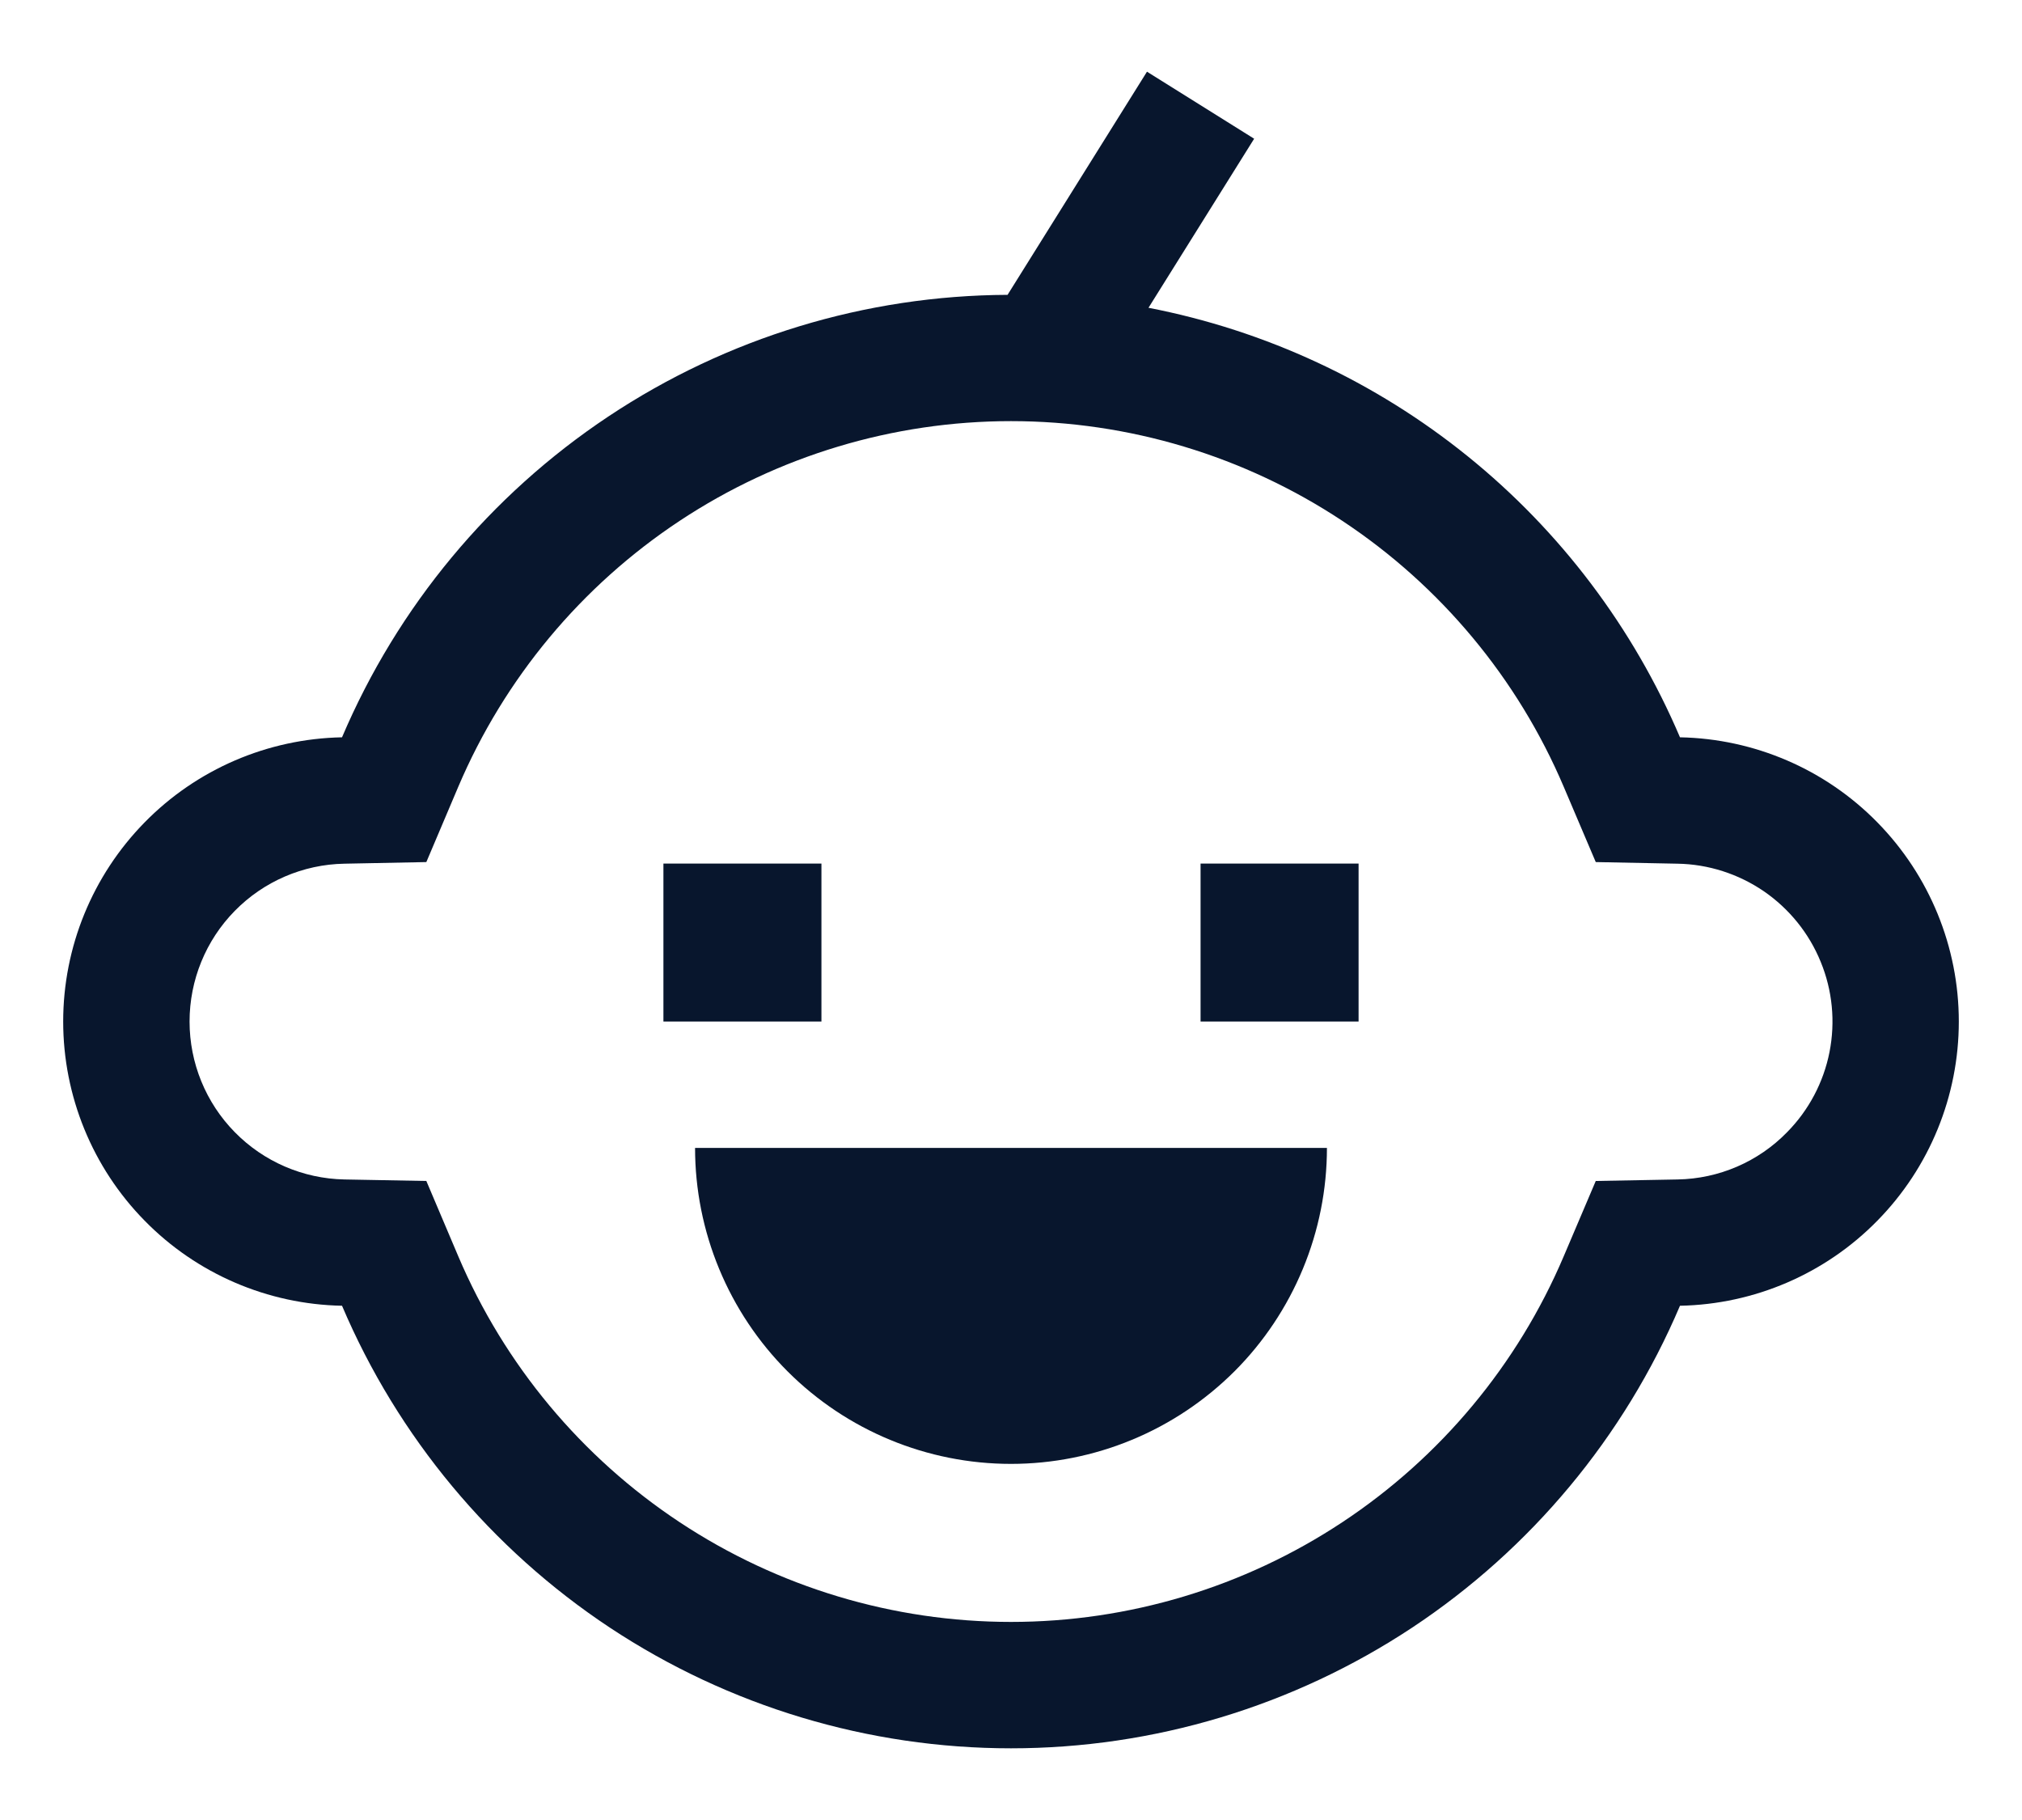
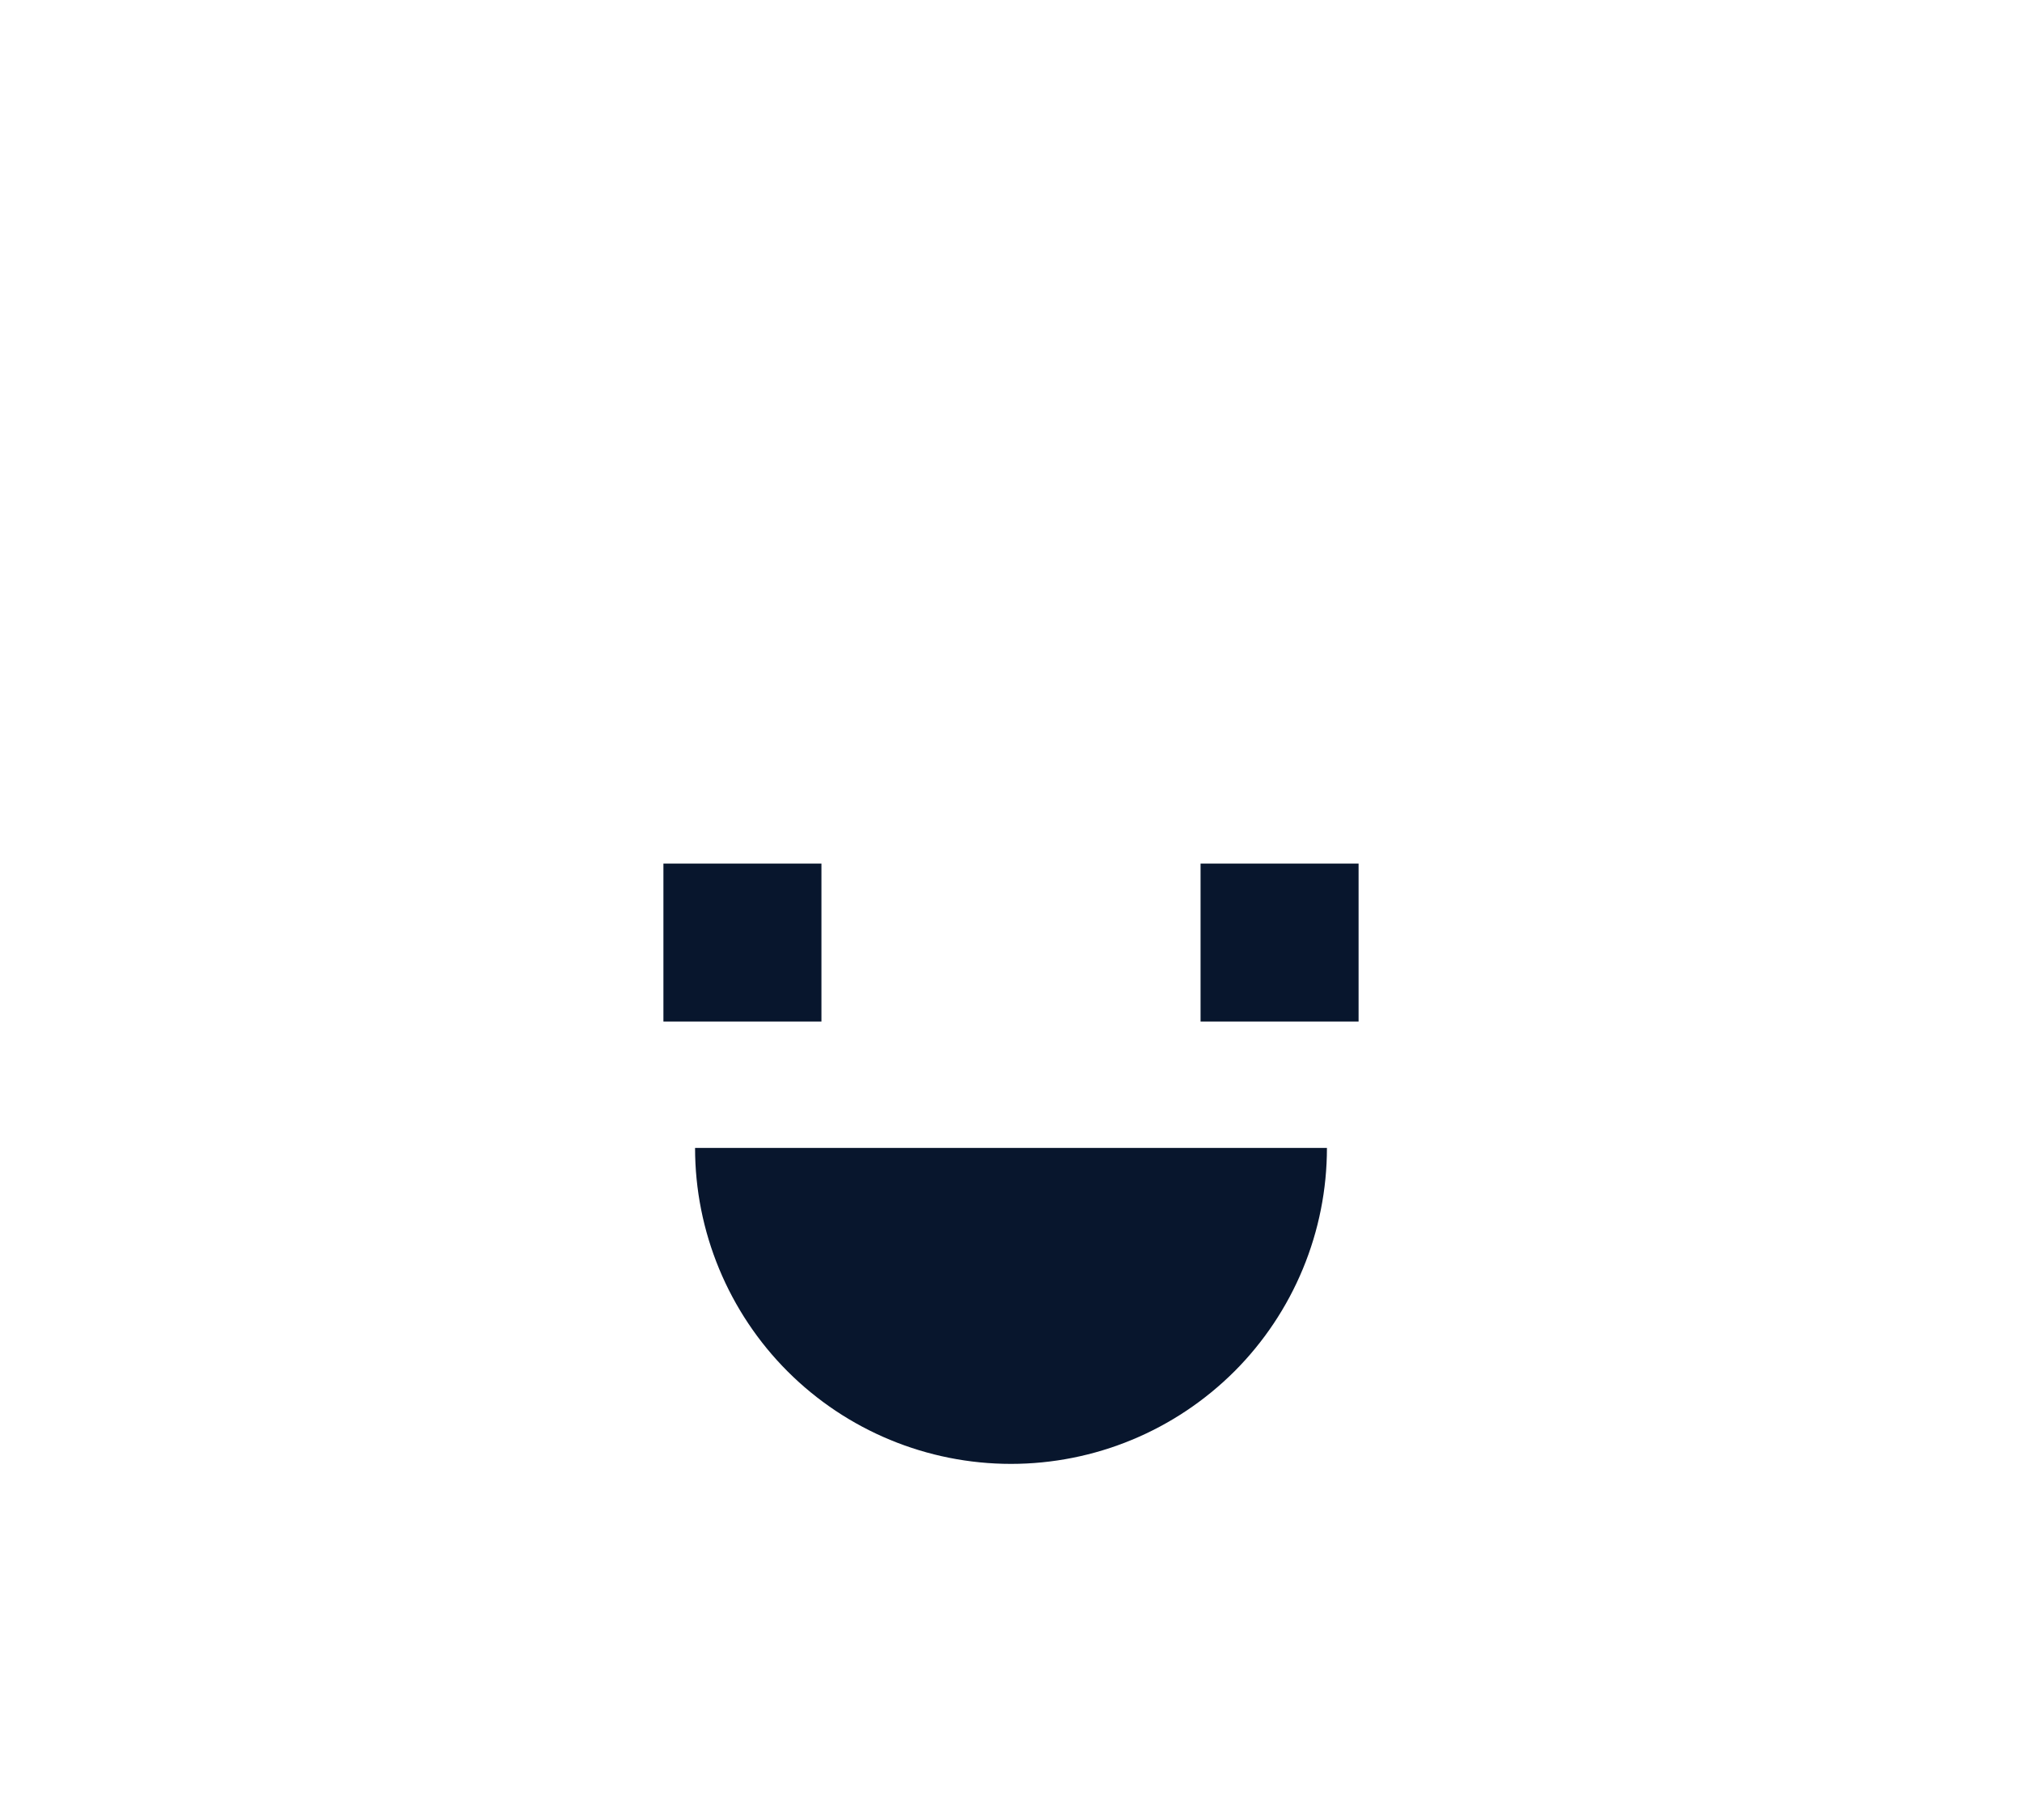
<svg xmlns="http://www.w3.org/2000/svg" width="20" height="18" viewBox="0 0 20 18" fill="none">
-   <path d="M16.617 7.292C16.155 6.208 15.434 5.253 14.518 4.513C13.601 3.772 12.517 3.268 11.36 3.044L12.405 1.372L11.345 0.709L9.966 2.916C8.561 2.922 7.189 3.34 6.019 4.118C4.849 4.896 3.933 5.999 3.383 7.292C2.647 7.306 1.945 7.608 1.43 8.134C0.914 8.66 0.625 9.367 0.625 10.103C0.625 10.839 0.914 11.547 1.43 12.072C1.945 12.598 2.647 12.9 3.383 12.914C3.935 14.212 4.857 15.319 6.033 16.098C7.21 16.876 8.589 17.291 10 17.291C11.411 17.291 12.79 16.876 13.967 16.098C15.143 15.319 16.065 14.212 16.617 12.914C17.353 12.9 18.055 12.598 18.57 12.072C19.086 11.547 19.375 10.839 19.375 10.103C19.375 9.367 19.086 8.66 18.57 8.134C18.055 7.608 17.353 7.306 16.617 7.292ZM17.677 11.197C17.392 11.49 17.002 11.658 16.593 11.665L15.784 11.68L15.467 12.425C15.011 13.498 14.249 14.412 13.277 15.055C12.305 15.698 11.165 16.041 10 16.041C8.835 16.041 7.695 15.698 6.723 15.055C5.751 14.412 4.989 13.498 4.533 12.425L4.217 11.68L3.407 11.665C2.998 11.657 2.608 11.489 2.322 11.197C2.035 10.905 1.875 10.512 1.875 10.103C1.875 9.694 2.035 9.301 2.322 9.009C2.608 8.717 2.998 8.549 3.407 8.542L4.217 8.526L4.533 7.781C4.989 6.709 5.751 5.794 6.723 5.151C7.695 4.508 8.835 4.165 10 4.165C11.165 4.165 12.305 4.508 13.277 5.151C14.249 5.794 15.011 6.709 15.467 7.781L15.784 8.526L16.593 8.542C16.898 8.547 17.195 8.643 17.447 8.815C17.698 8.988 17.894 9.23 18.009 9.513C18.125 9.795 18.155 10.105 18.096 10.405C18.037 10.704 17.891 10.98 17.677 11.197Z" fill="#08162D" />
  <path d="M6.562 8.541H8.125V10.103H6.562V8.541ZM11.875 8.541H13.438V10.103H11.875V8.541ZM10 14.478C10.41 14.478 10.817 14.397 11.196 14.24C11.575 14.083 11.919 13.853 12.21 13.563C12.5 13.273 12.73 12.928 12.887 12.549C13.044 12.17 13.125 11.764 13.125 11.353H6.875C6.875 11.764 6.956 12.17 7.113 12.549C7.27 12.928 7.5 13.273 7.79 13.563C8.376 14.149 9.171 14.478 10 14.478Z" fill="#08162D" />
</svg>